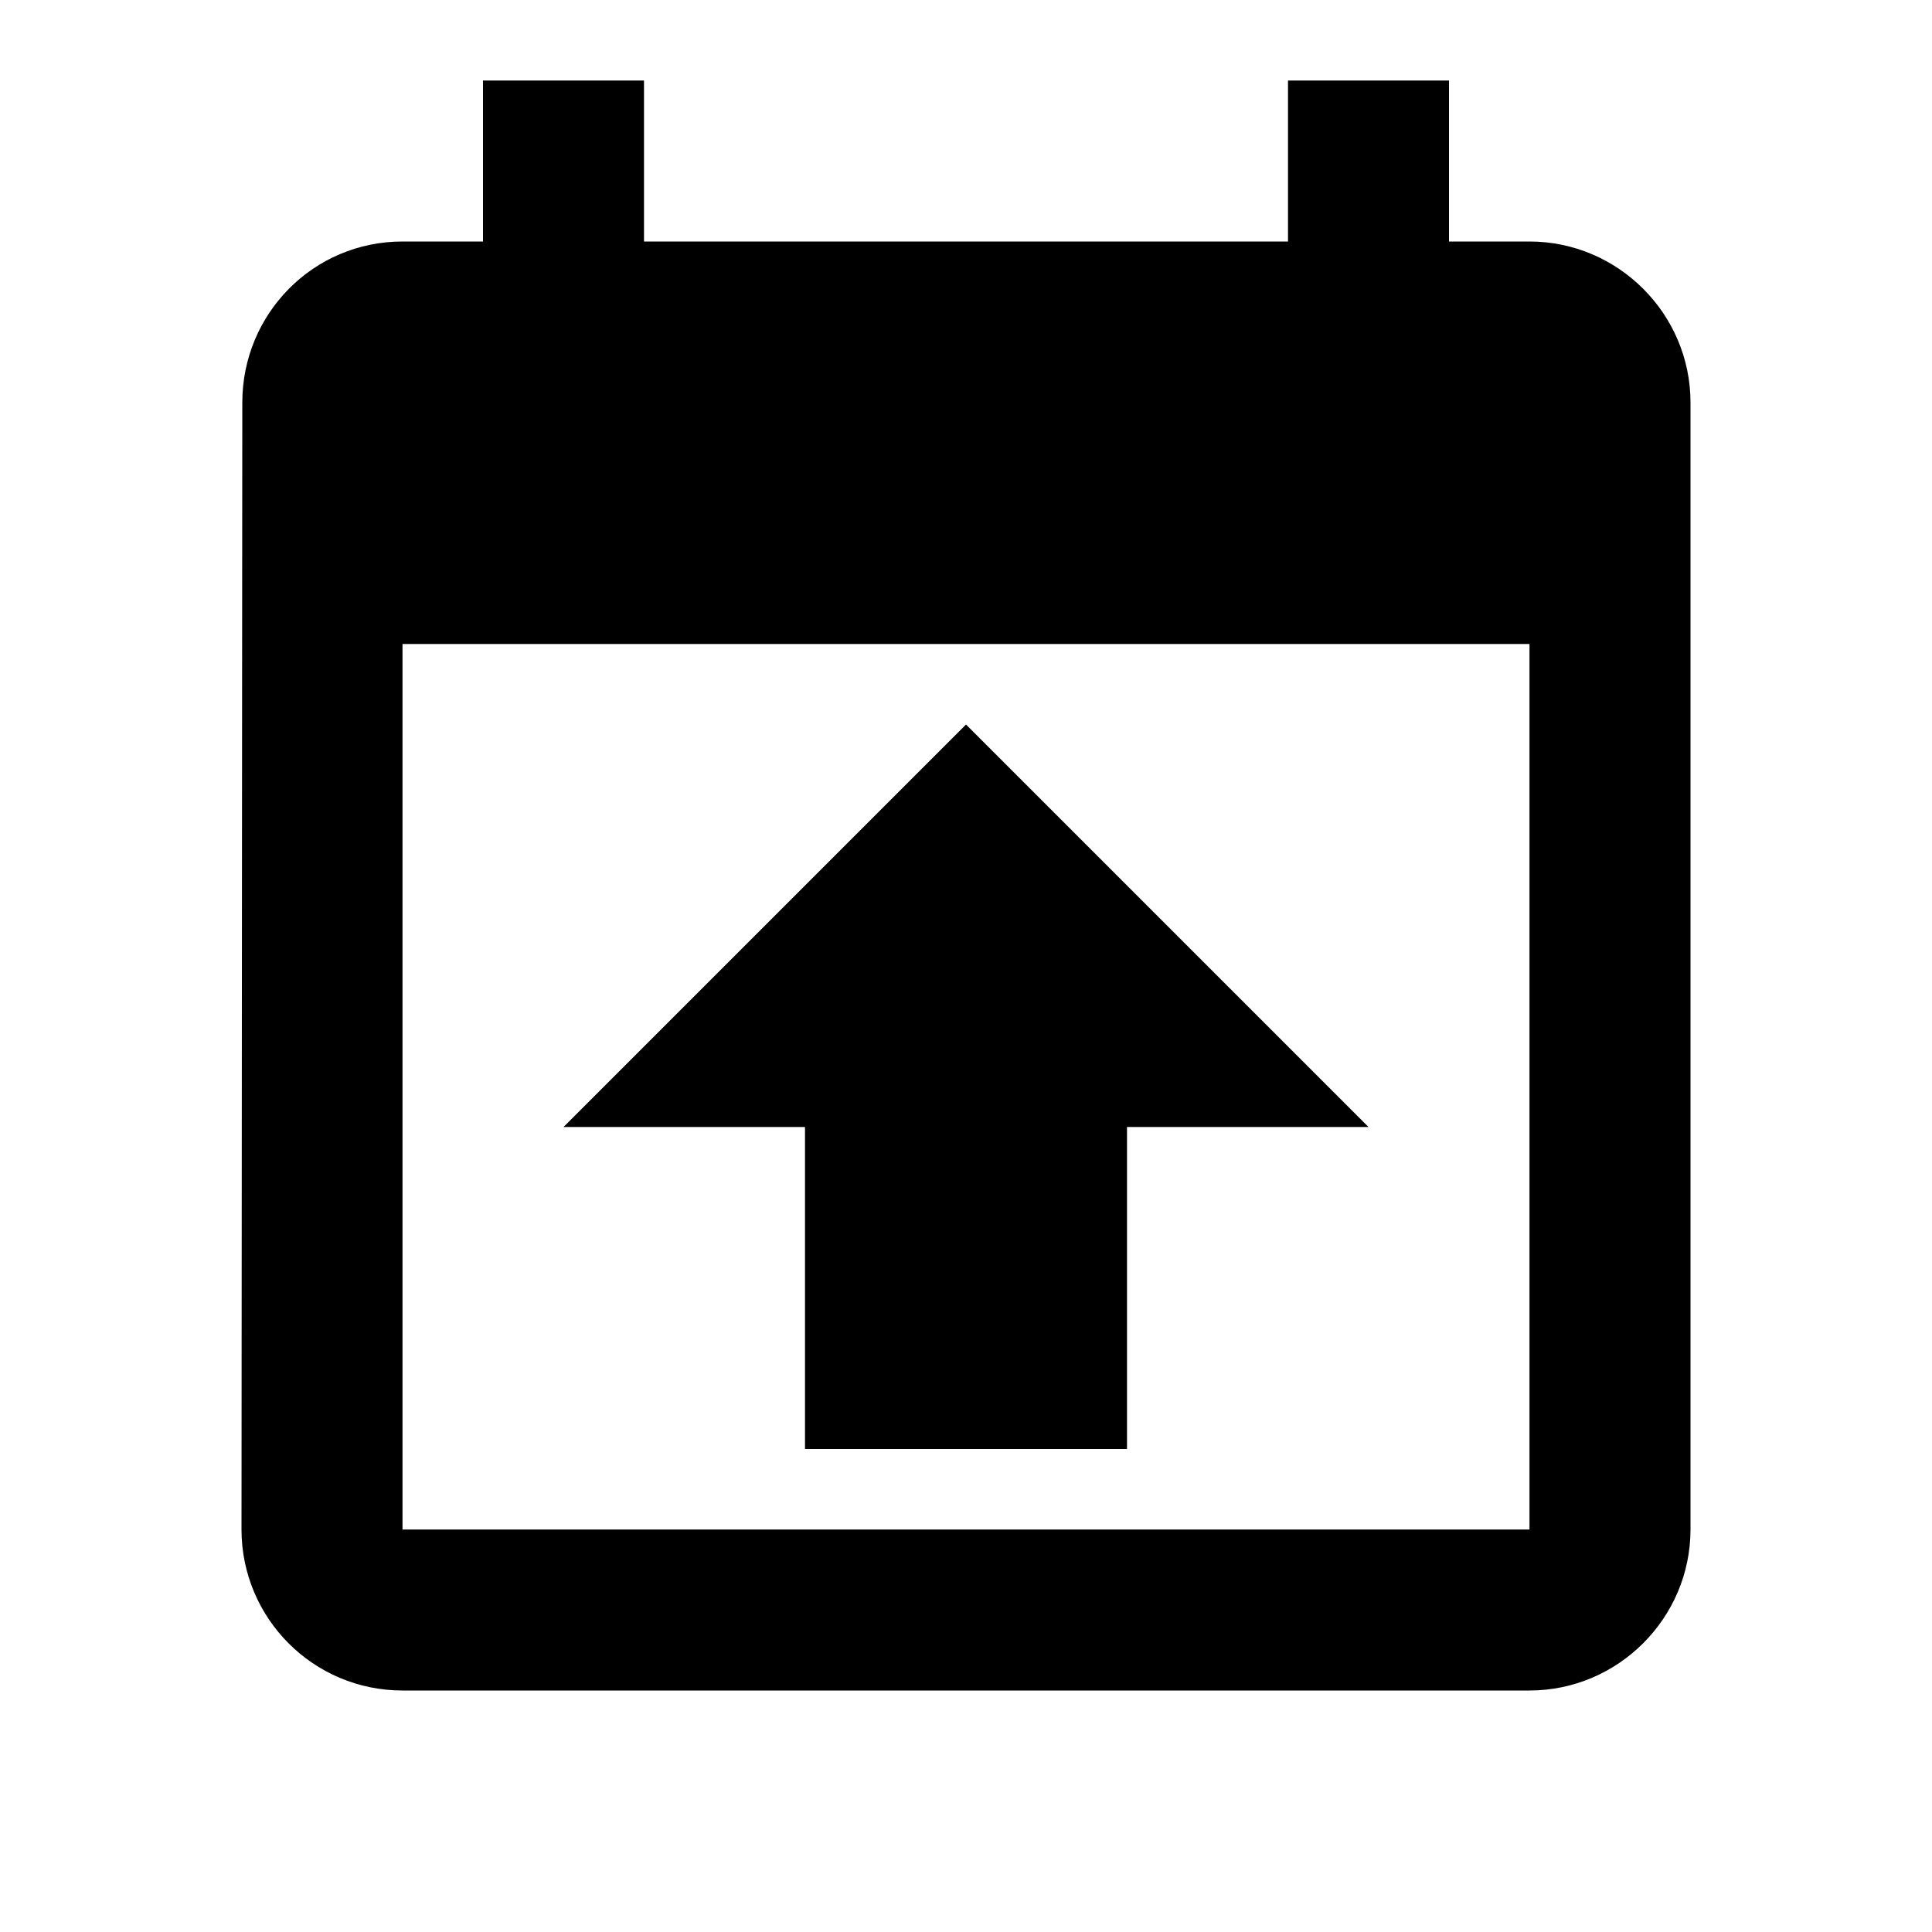
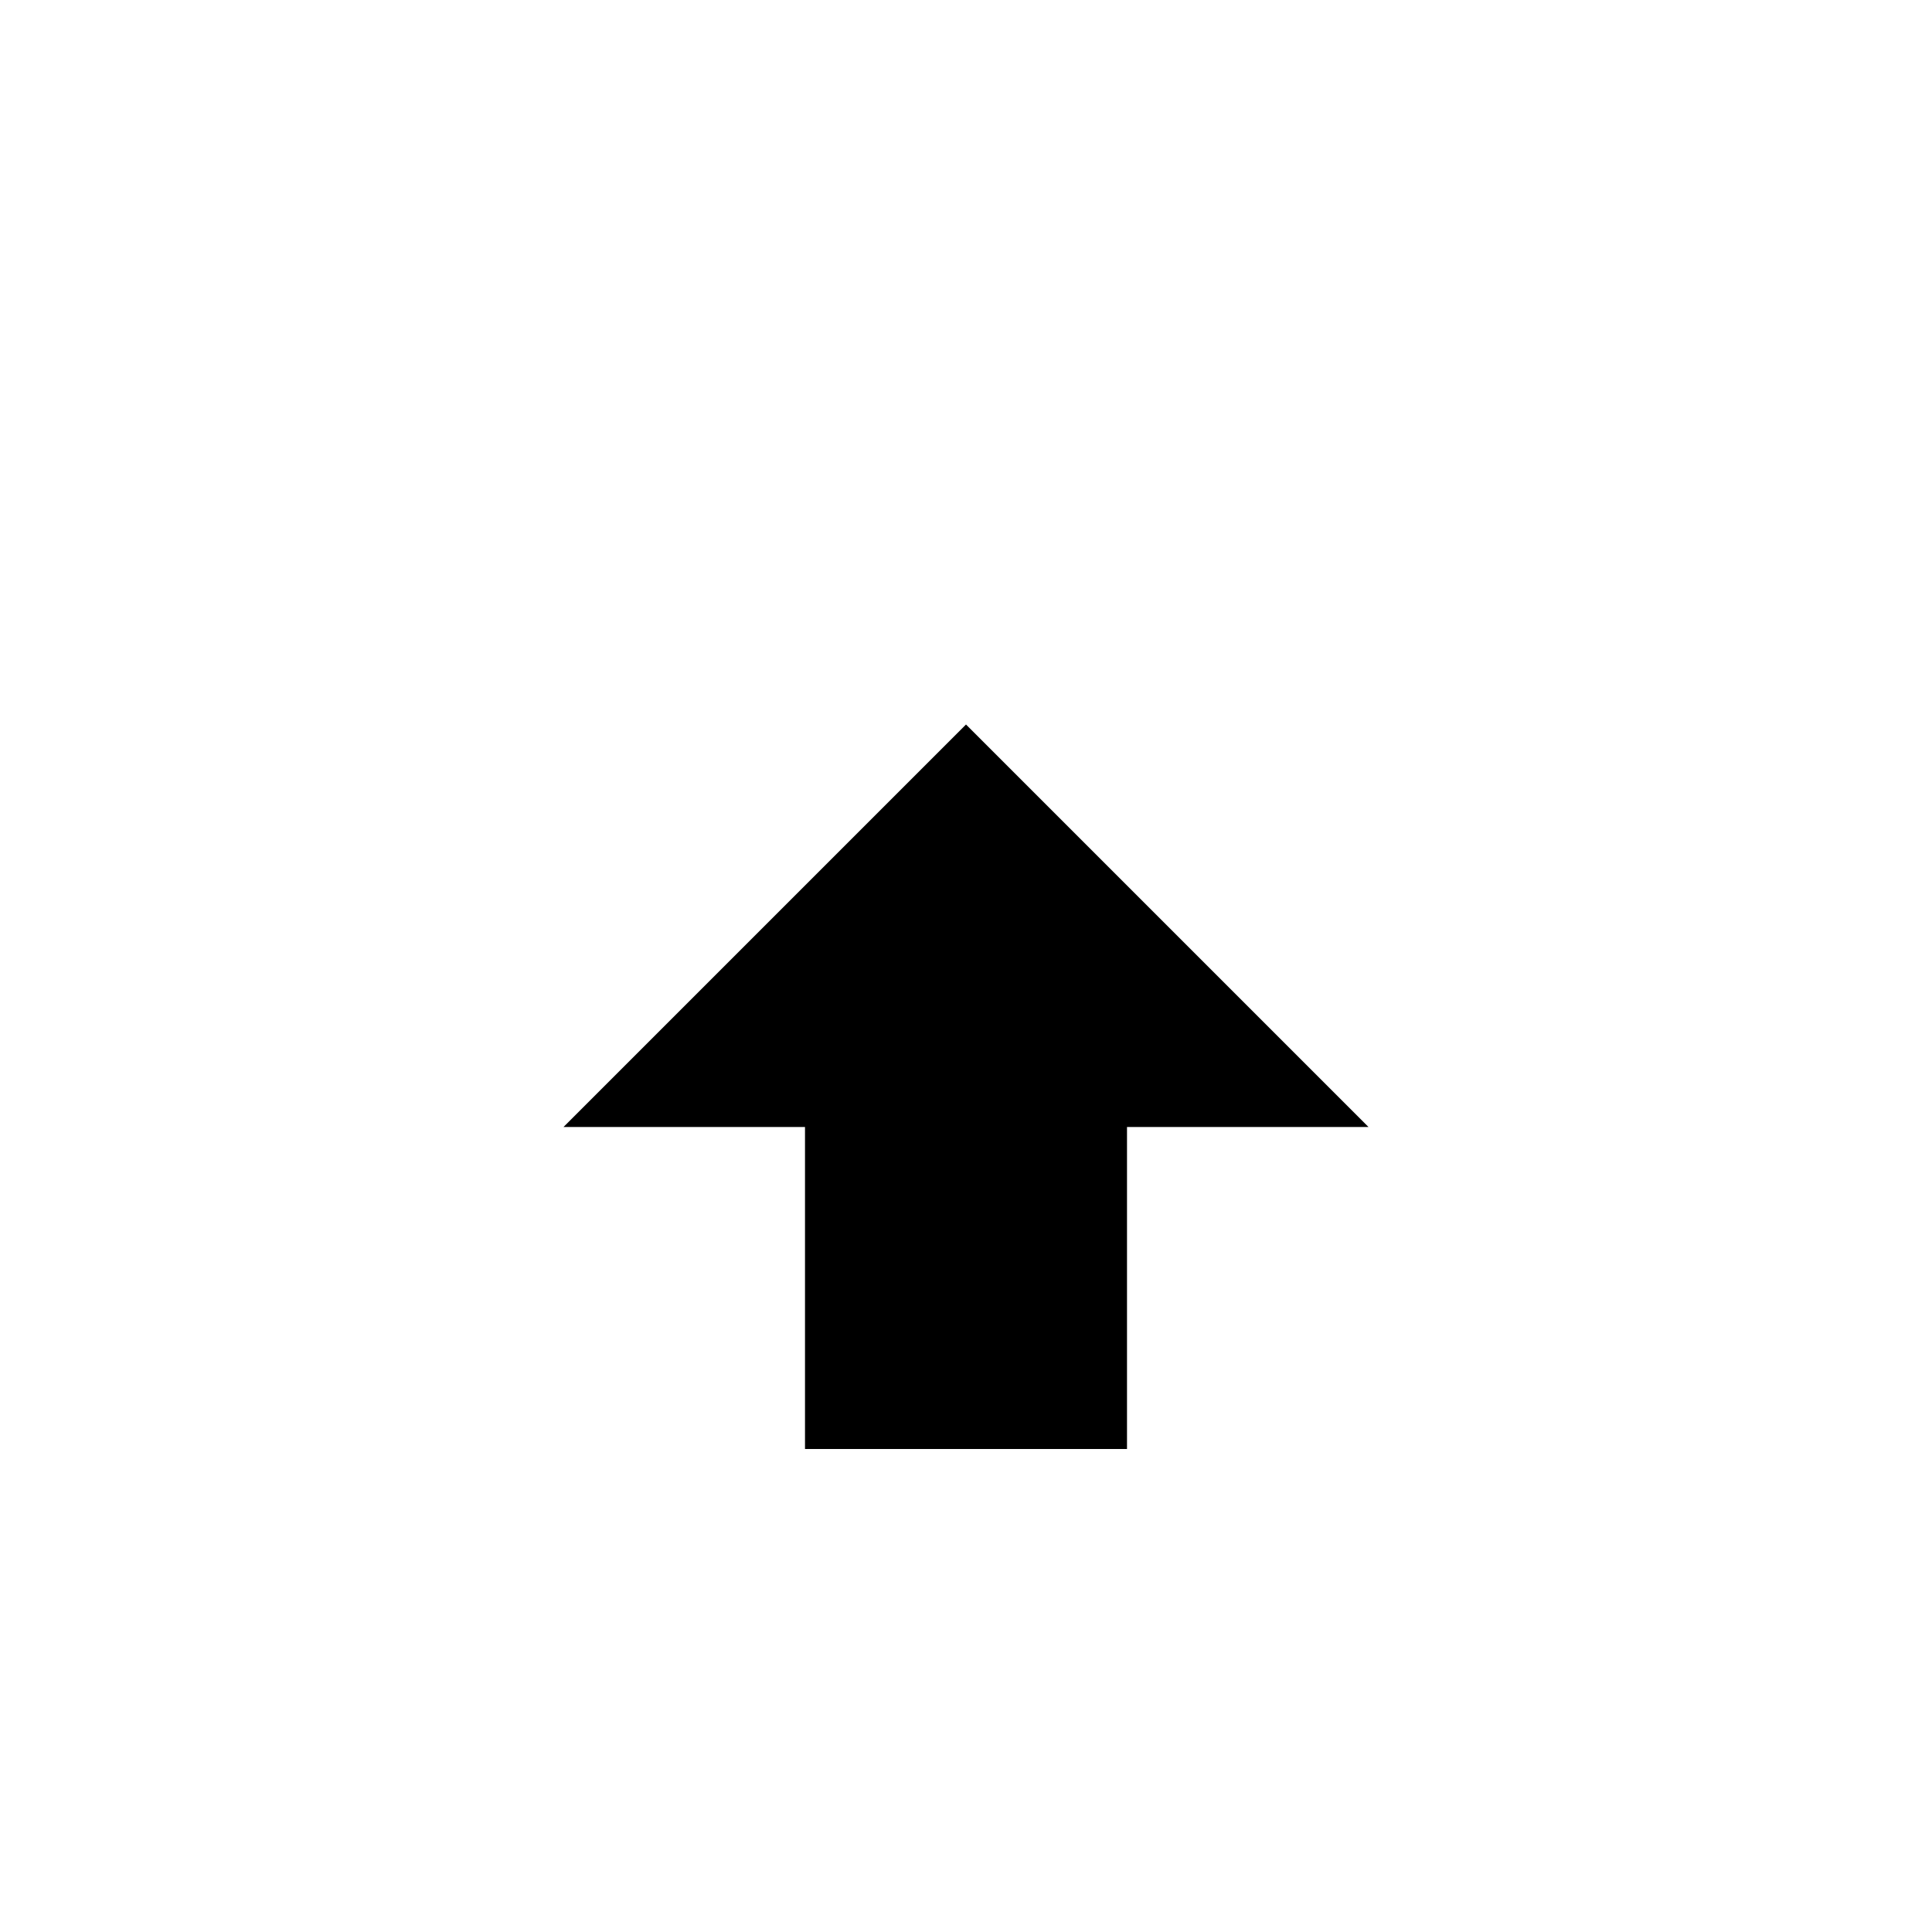
<svg xmlns="http://www.w3.org/2000/svg" xmlns:ns1="http://sodipodi.sourceforge.net/DTD/sodipodi-0.dtd" xmlns:ns2="http://www.inkscape.org/namespaces/inkscape" fill="#000000" height="24" viewBox="0 0 24 24" width="24" version="1.1" id="svg6" ns1:docname="ic_order_date_asc_black_24px.svg" ns2:version="0.92.2 5c3e80d, 2017-08-06">
  <defs id="defs10" />
  <ns1:namedview pagecolor="#ffffff" bordercolor="#666666" borderopacity="1" objecttolerance="10" gridtolerance="10" guidetolerance="10" ns2:pageopacity="0" ns2:pageshadow="2" ns2:window-width="1920" ns2:window-height="955" id="namedview8" showgrid="true" ns2:zoom="22.627417" ns2:cx="8.7962603" ns2:cy="11.219548" ns2:window-x="0" ns2:window-y="1" ns2:window-maximized="1" ns2:current-layer="svg6">
    <ns2:grid type="xygrid" id="grid3790" />
  </ns1:namedview>
  <path d="M0 0h24v24H0z" id="path2" fill="none" />
-   <path d="M 6 1 L 6 3 L 5 3 C 3.89 3 3.01 3.9 3.01 5 L 3 19 C 3 20.1 3.89 21 5 21 L 19 21 C 20.1 21 21 20.1 21 19 L 21 5 C 21 3.9 20.1 3 19 3 L 18 3 L 18 1 L 16 1 L 16 3 L 8 3 L 8 1 L 6 1 z M 5 8 L 19 8 L 19 19 L 5 19 L 5 8 z " id="path22" />
  <path d="M 17,14 12,9 7,14 H 10 v 4 h 4 v -4 z" id="path4-3" ns2:connector-curvature="0" />
</svg>